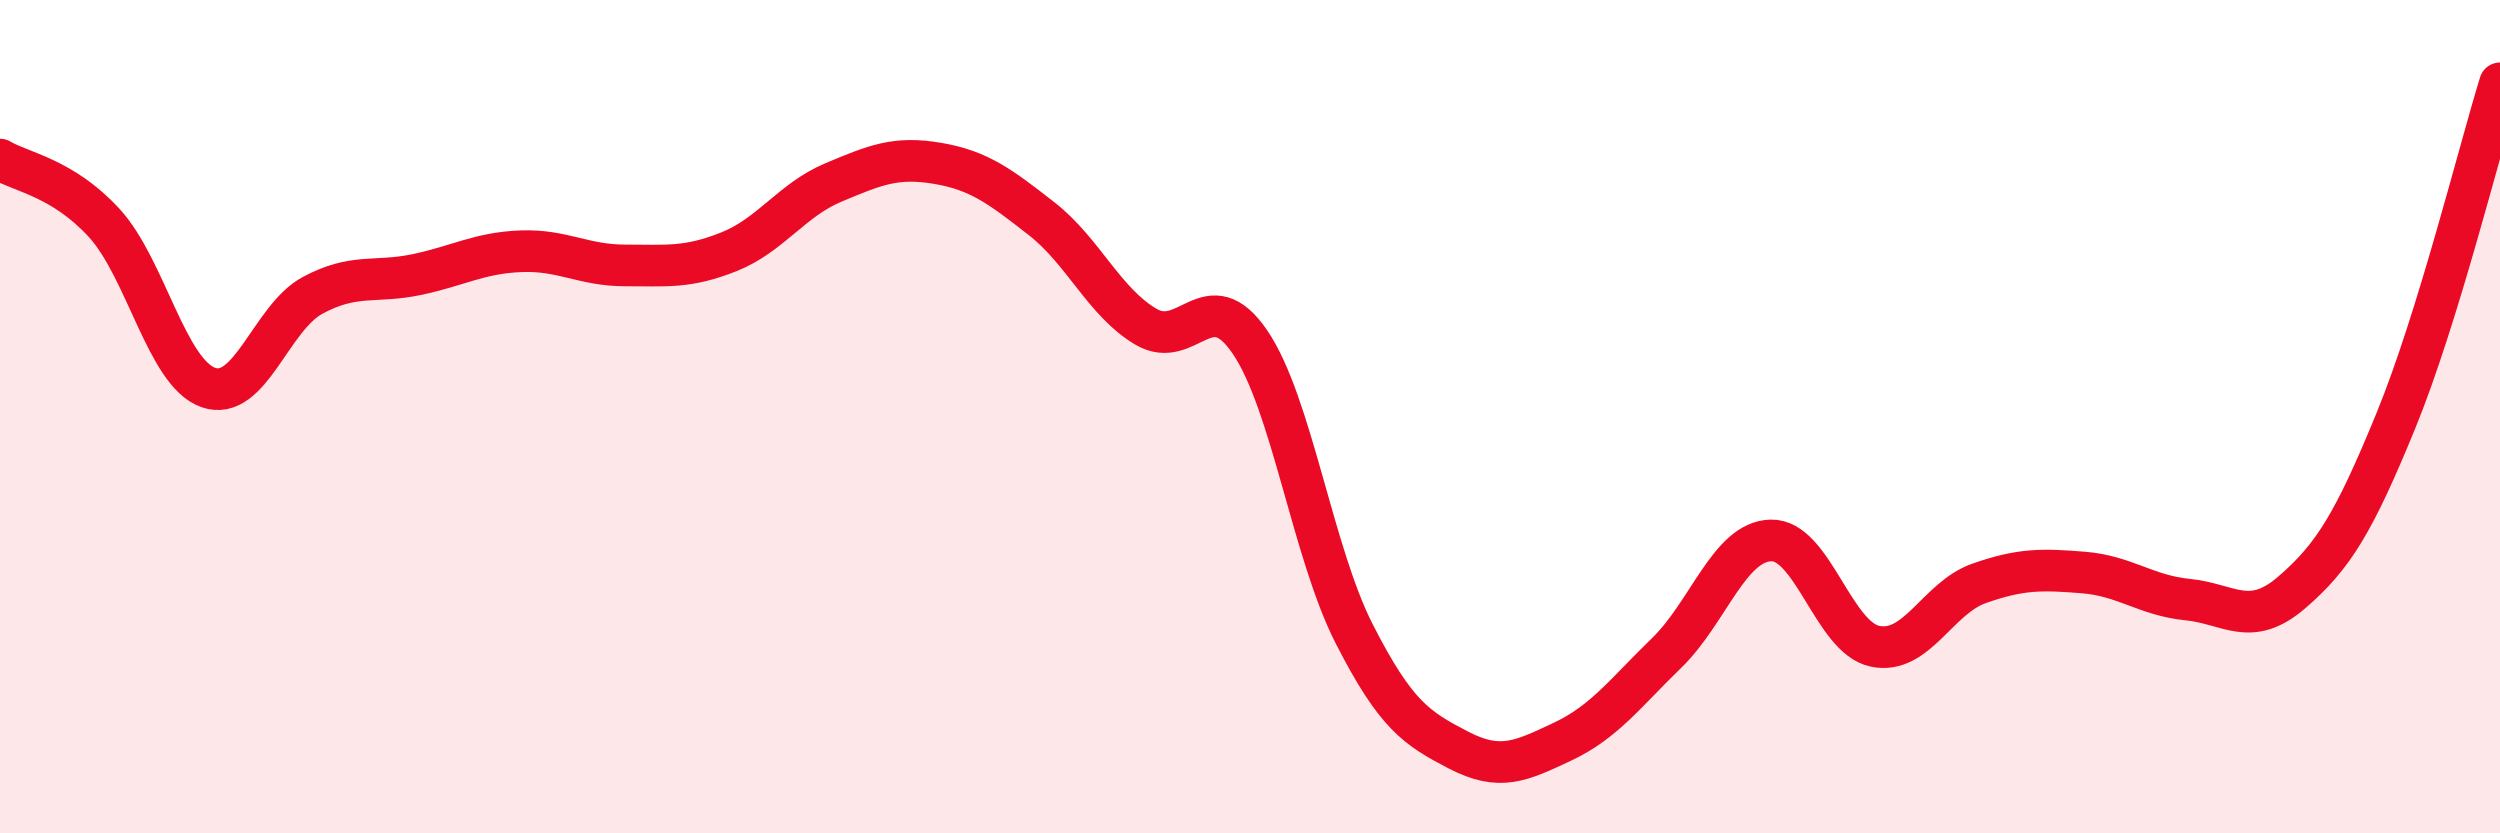
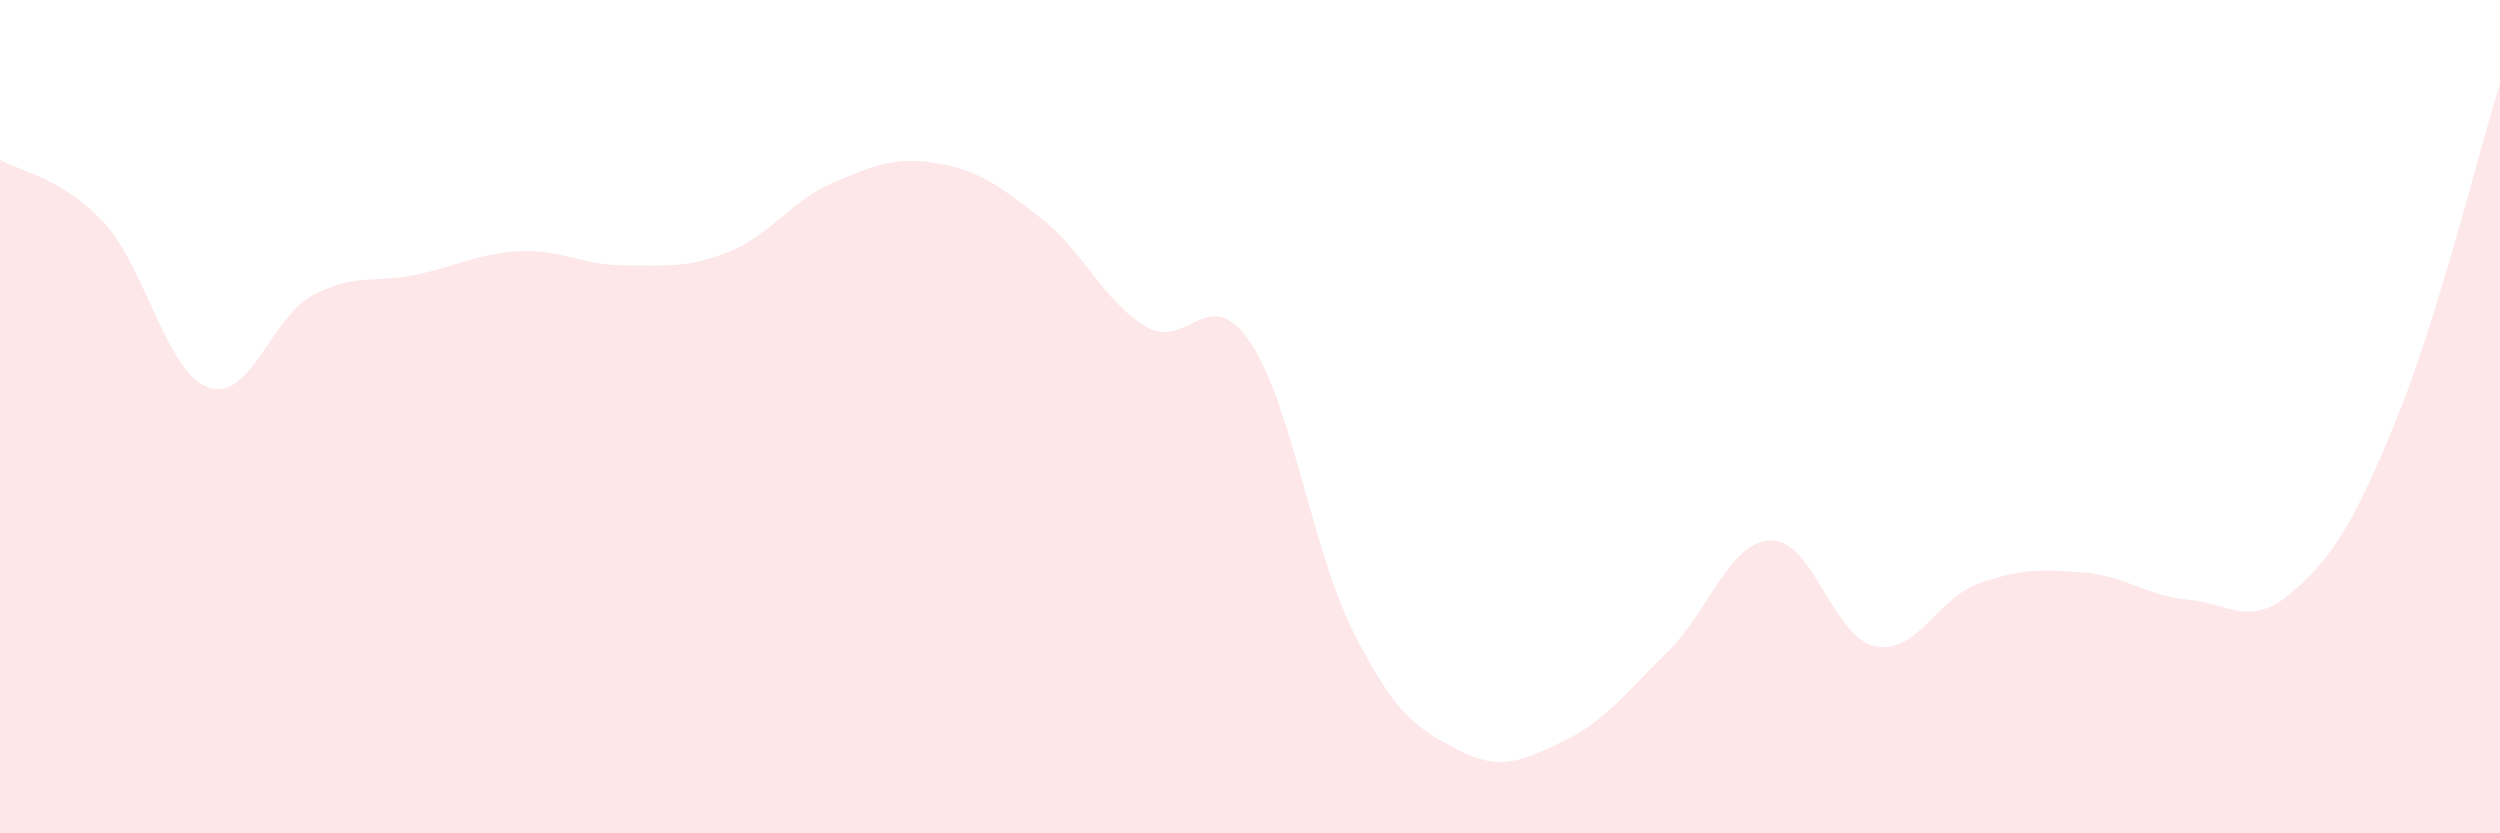
<svg xmlns="http://www.w3.org/2000/svg" width="60" height="20" viewBox="0 0 60 20">
  <path d="M 0,3.83 C 0.5,4.13 1.5,4.26 2.5,5.35 C 3.5,6.44 4,8.95 5,9.3 C 6,9.65 6.5,7.63 7.5,7.09 C 8.5,6.55 9,6.8 10,6.59 C 11,6.38 11.5,6.07 12.5,6.03 C 13.5,5.99 14,6.37 15,6.37 C 16,6.37 16.5,6.44 17.5,6.04 C 18.5,5.64 19,4.8 20,4.38 C 21,3.96 21.5,3.75 22.5,3.92 C 23.5,4.09 24,4.47 25,5.25 C 26,6.03 26.5,7.25 27.5,7.84 C 28.5,8.43 29,6.74 30,8.21 C 31,9.68 31.5,13.25 32.5,15.21 C 33.5,17.17 34,17.48 35,18 C 36,18.52 36.5,18.27 37.5,17.8 C 38.5,17.33 39,16.64 40,15.67 C 41,14.7 41.5,13 42.5,12.97 C 43.5,12.94 44,15.3 45,15.51 C 46,15.72 46.5,14.35 47.5,14 C 48.5,13.65 49,13.66 50,13.74 C 51,13.82 51.5,14.29 52.5,14.39 C 53.5,14.49 54,15.08 55,14.22 C 56,13.36 56.5,12.54 57.5,10.1 C 58.5,7.66 59.5,3.62 60,2L60 20L0 20Z" fill="#EB0A25" opacity="0.1" stroke-linecap="round" stroke-linejoin="round" />
-   <path d="M 0,3.83 C 0.5,4.13 1.5,4.26 2.5,5.35 C 3.5,6.44 4,8.95 5,9.3 C 6,9.65 6.5,7.63 7.5,7.09 C 8.5,6.55 9,6.8 10,6.59 C 11,6.38 11.5,6.07 12.5,6.03 C 13.5,5.99 14,6.37 15,6.37 C 16,6.37 16.5,6.44 17.5,6.04 C 18.5,5.64 19,4.8 20,4.38 C 21,3.96 21.5,3.75 22.5,3.92 C 23.5,4.09 24,4.47 25,5.25 C 26,6.03 26.5,7.25 27.5,7.84 C 28.5,8.43 29,6.74 30,8.21 C 31,9.68 31.5,13.25 32.5,15.21 C 33.5,17.17 34,17.48 35,18 C 36,18.52 36.5,18.27 37.5,17.8 C 38.5,17.33 39,16.64 40,15.67 C 41,14.7 41.5,13 42.5,12.97 C 43.5,12.94 44,15.3 45,15.51 C 46,15.72 46.5,14.35 47.5,14 C 48.5,13.65 49,13.66 50,13.74 C 51,13.82 51.5,14.29 52.5,14.39 C 53.5,14.49 54,15.08 55,14.22 C 56,13.36 56.5,12.54 57.5,10.1 C 58.5,7.66 59.5,3.62 60,2" stroke="#EB0A25" stroke-width="1" fill="none" stroke-linecap="round" stroke-linejoin="round" />
</svg>